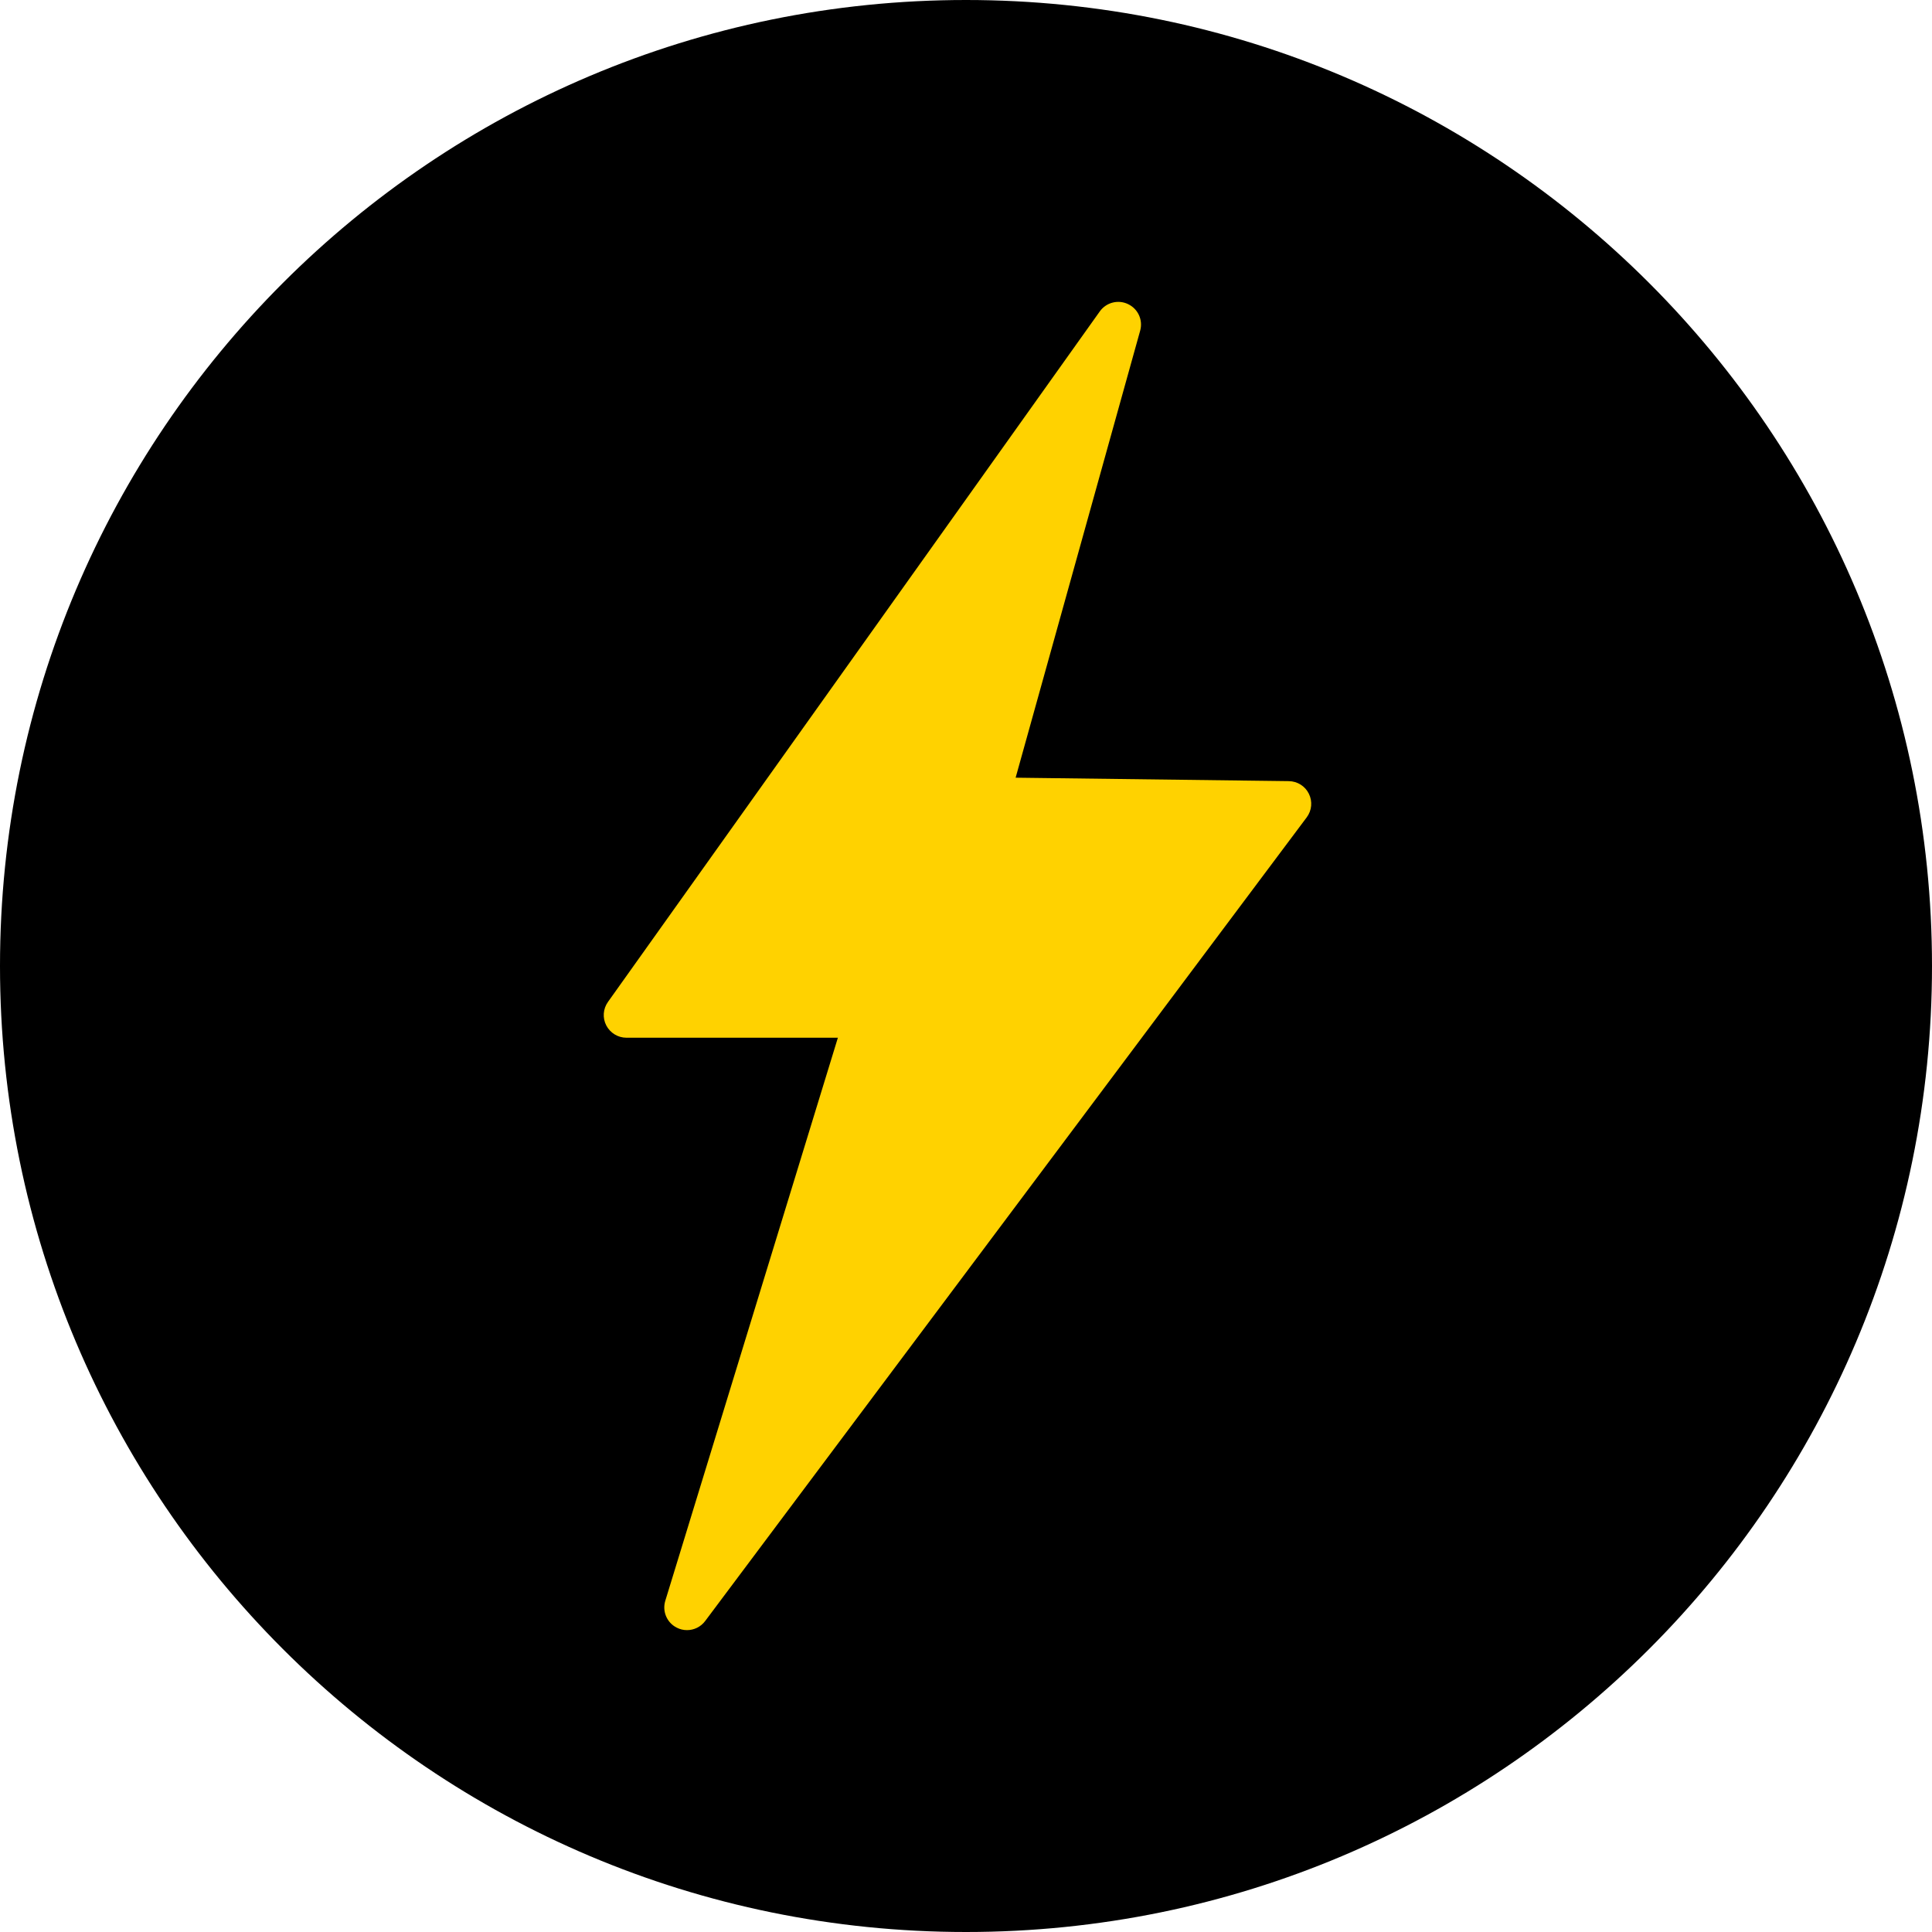
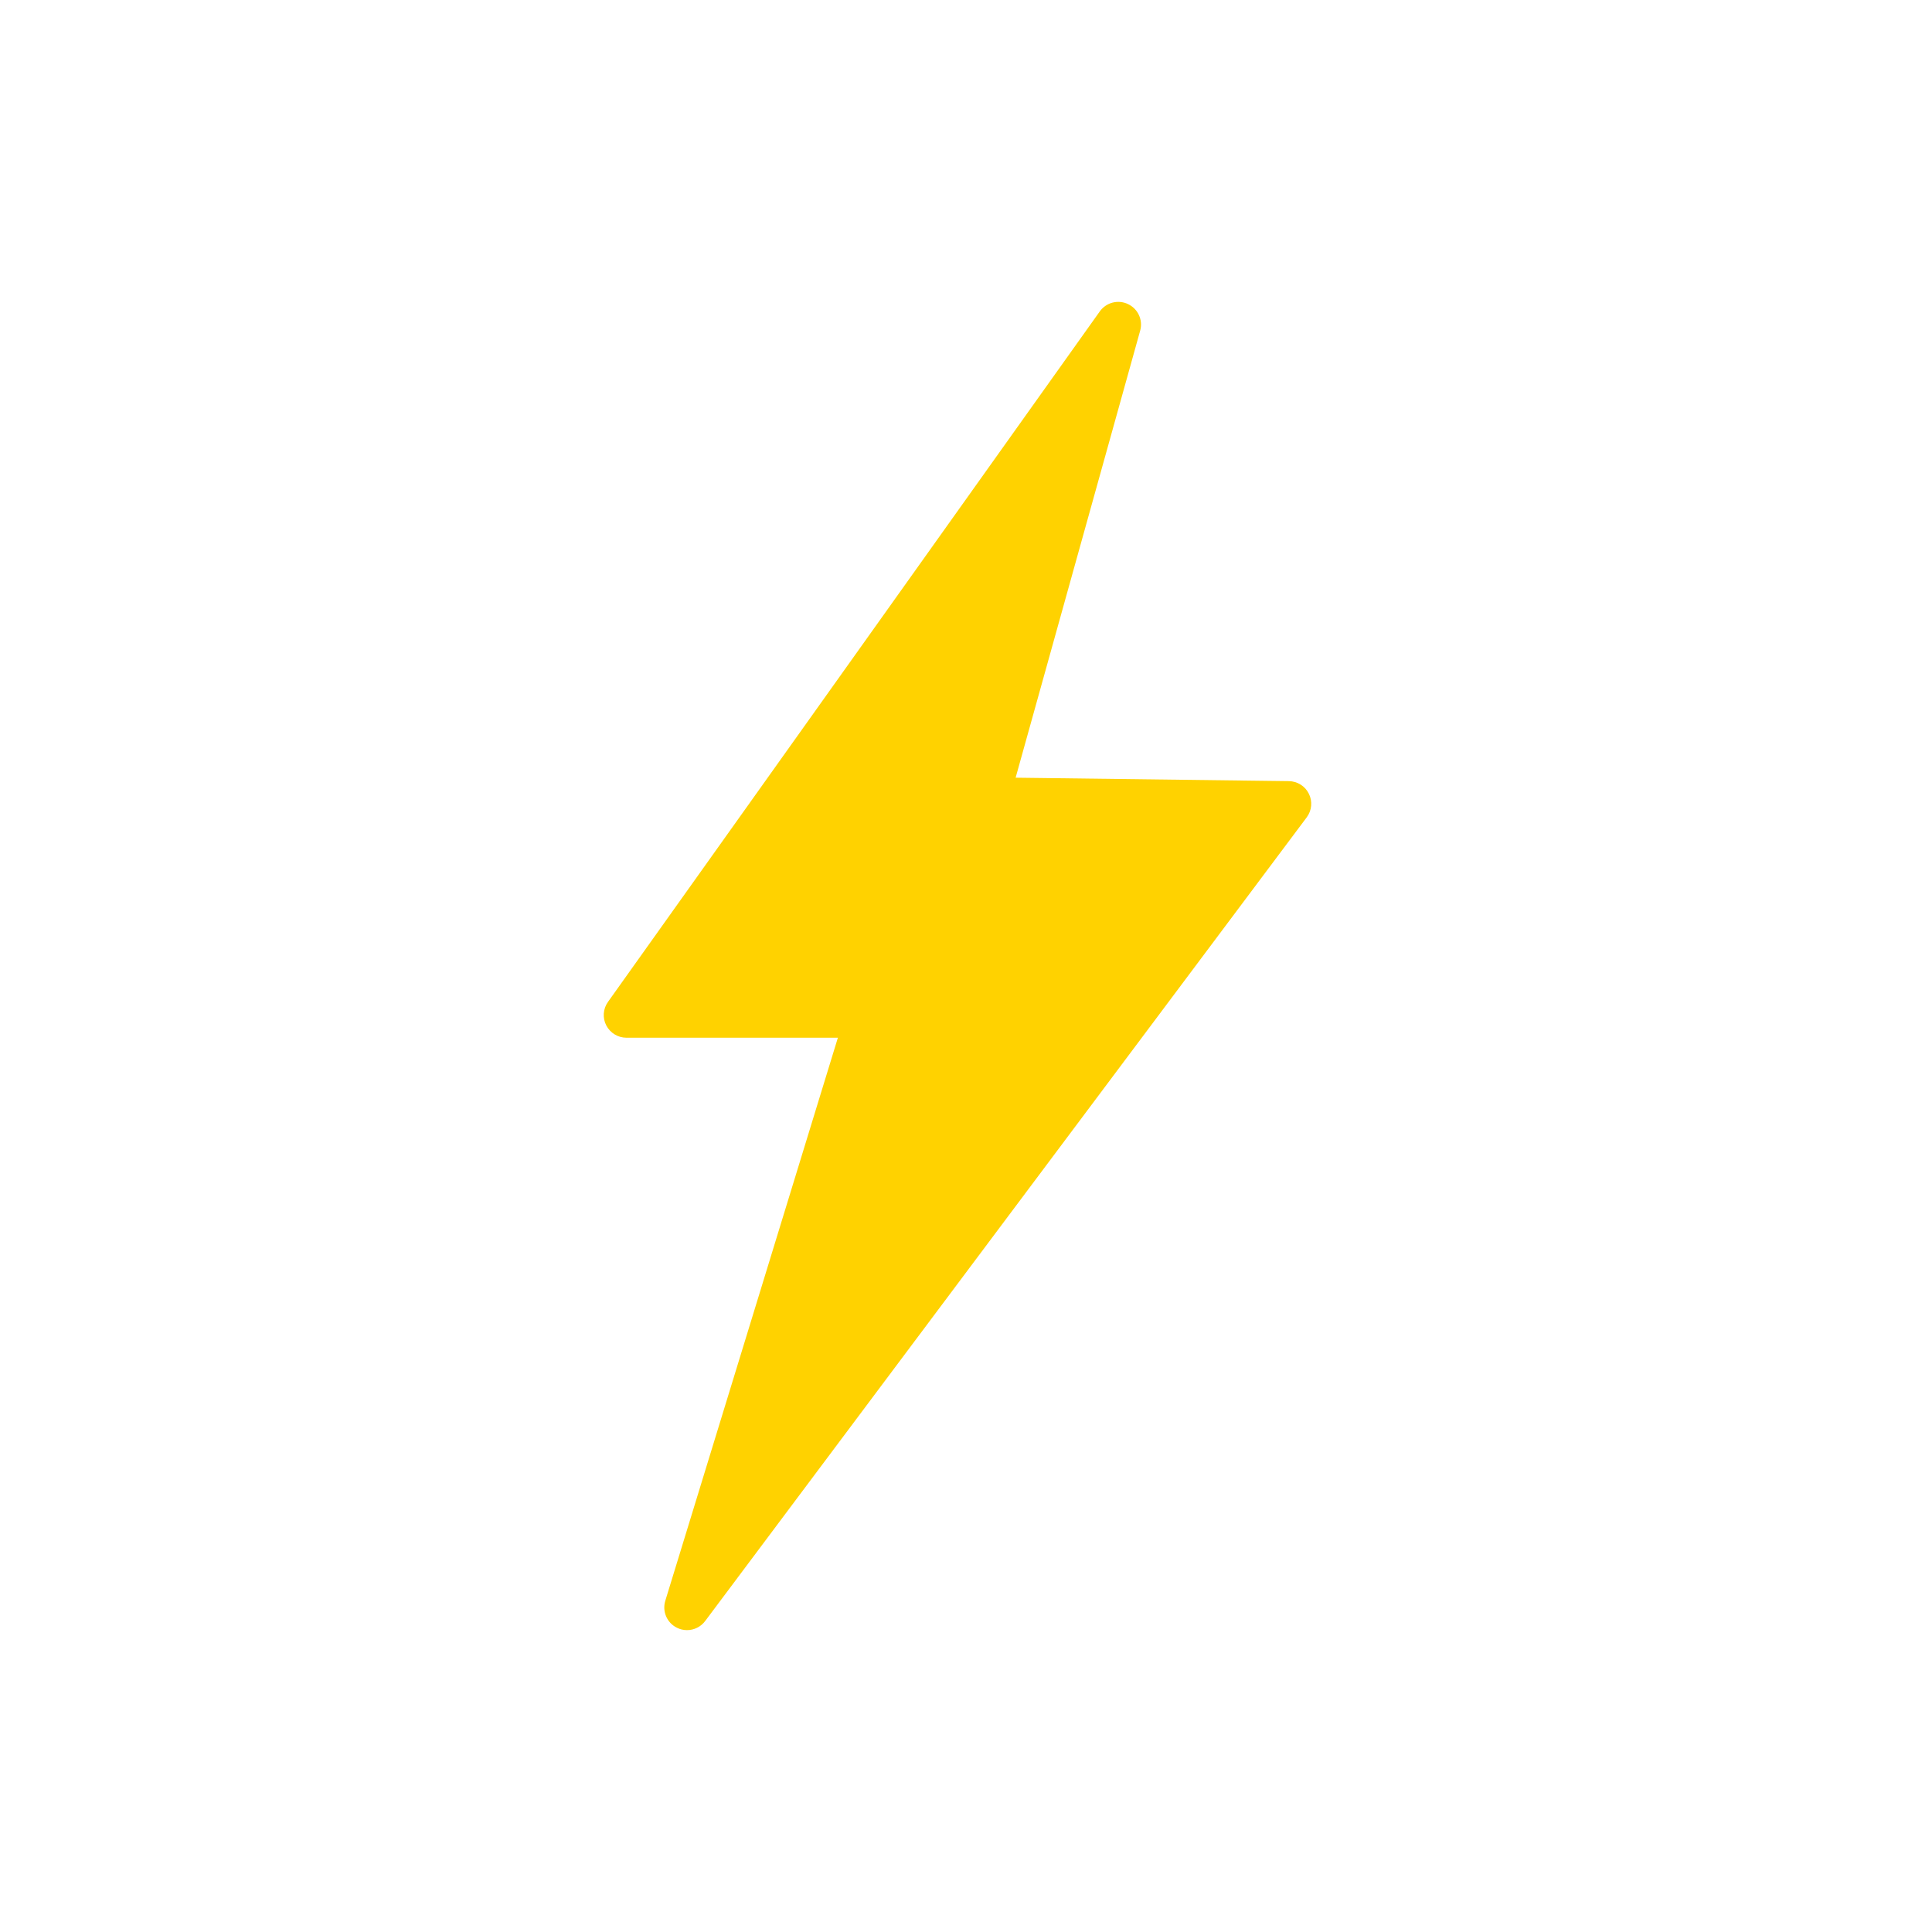
<svg xmlns="http://www.w3.org/2000/svg" width="32" height="32" viewBox="0 0 32 32" fill="none">
-   <path d="M32 16C32 24.837 24.837 32 16 32C7.163 32 0 24.837 0 16C0 7.163 7.163 0 16 0C24.837 0 32 7.163 32 16Z" fill="black" />
  <path d="M21.679 13.147C21.617 13.02 21.488 12.94 21.347 12.938L16.822 12.881L18.885 5.476C18.934 5.3 18.849 5.115 18.684 5.037C18.52 4.958 18.322 5.009 18.216 5.158L10.069 16.596C9.988 16.71 9.977 16.86 10.042 16.985C10.107 17.109 10.235 17.188 10.376 17.188H13.878L11.019 26.515C10.966 26.69 11.046 26.877 11.209 26.959C11.263 26.987 11.321 27 11.379 27C11.494 27 11.607 26.947 11.68 26.849L21.644 13.537C21.728 13.424 21.742 13.273 21.679 13.147Z" fill="#FFD200" />
</svg>